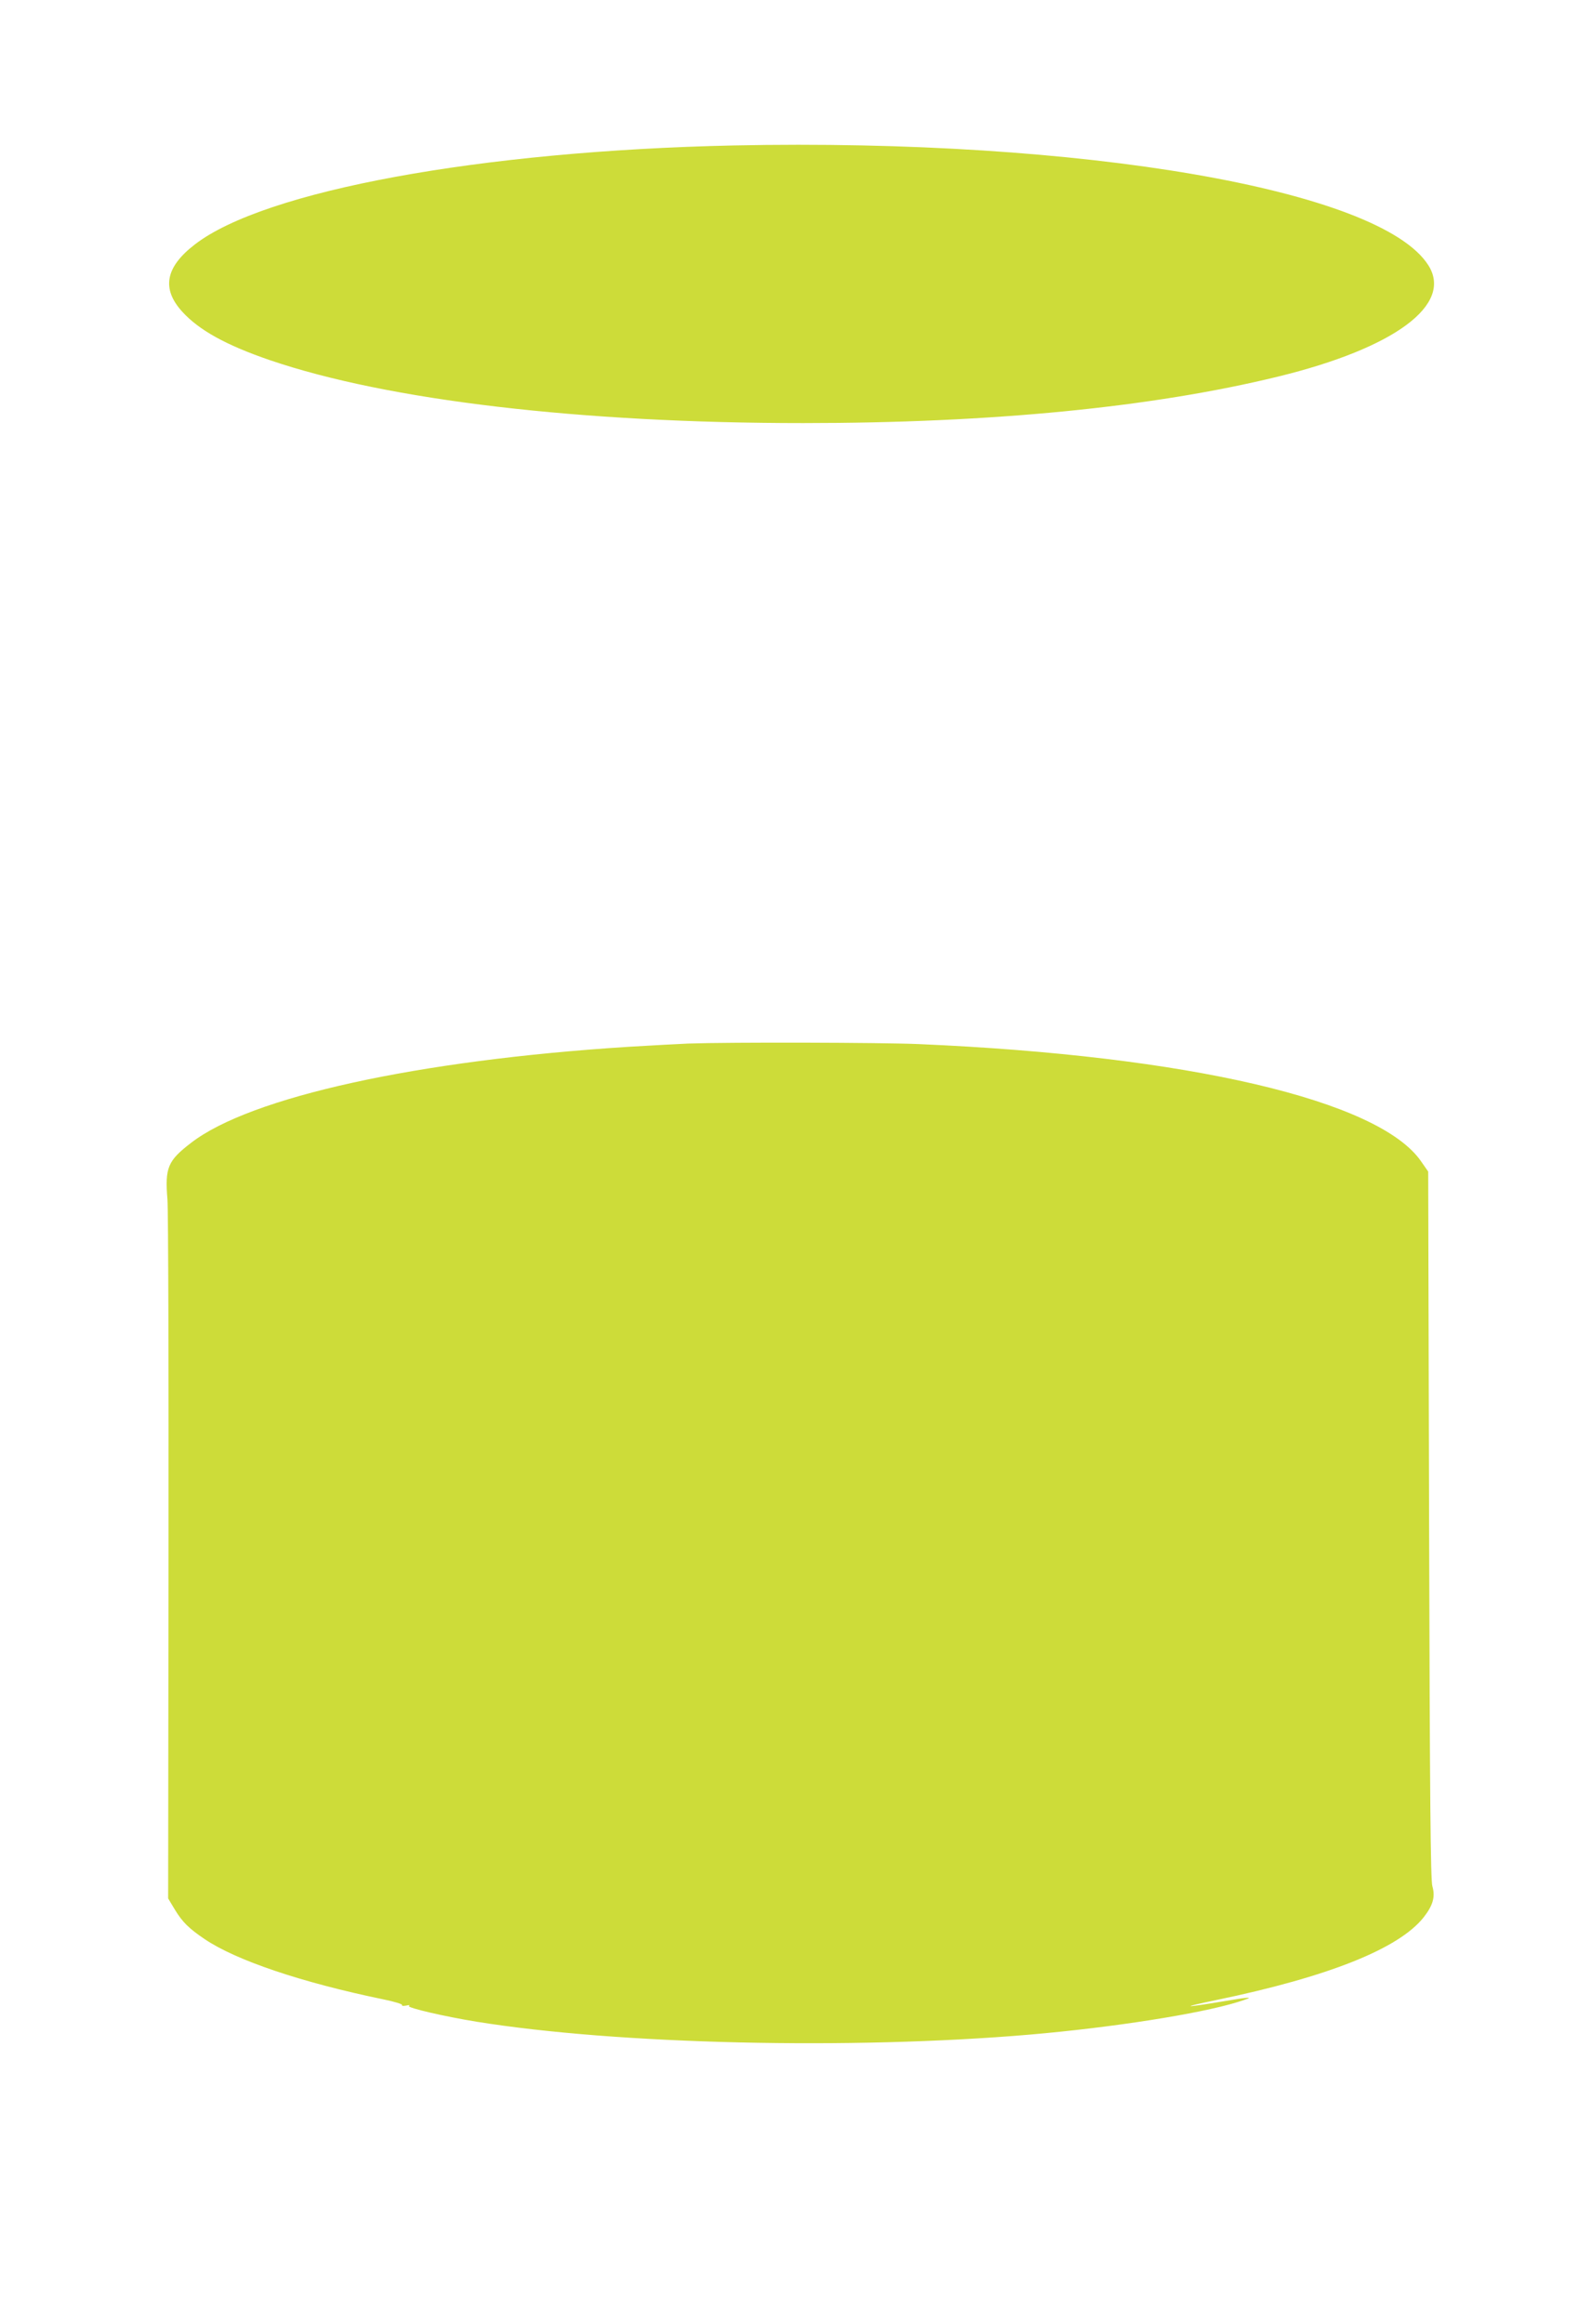
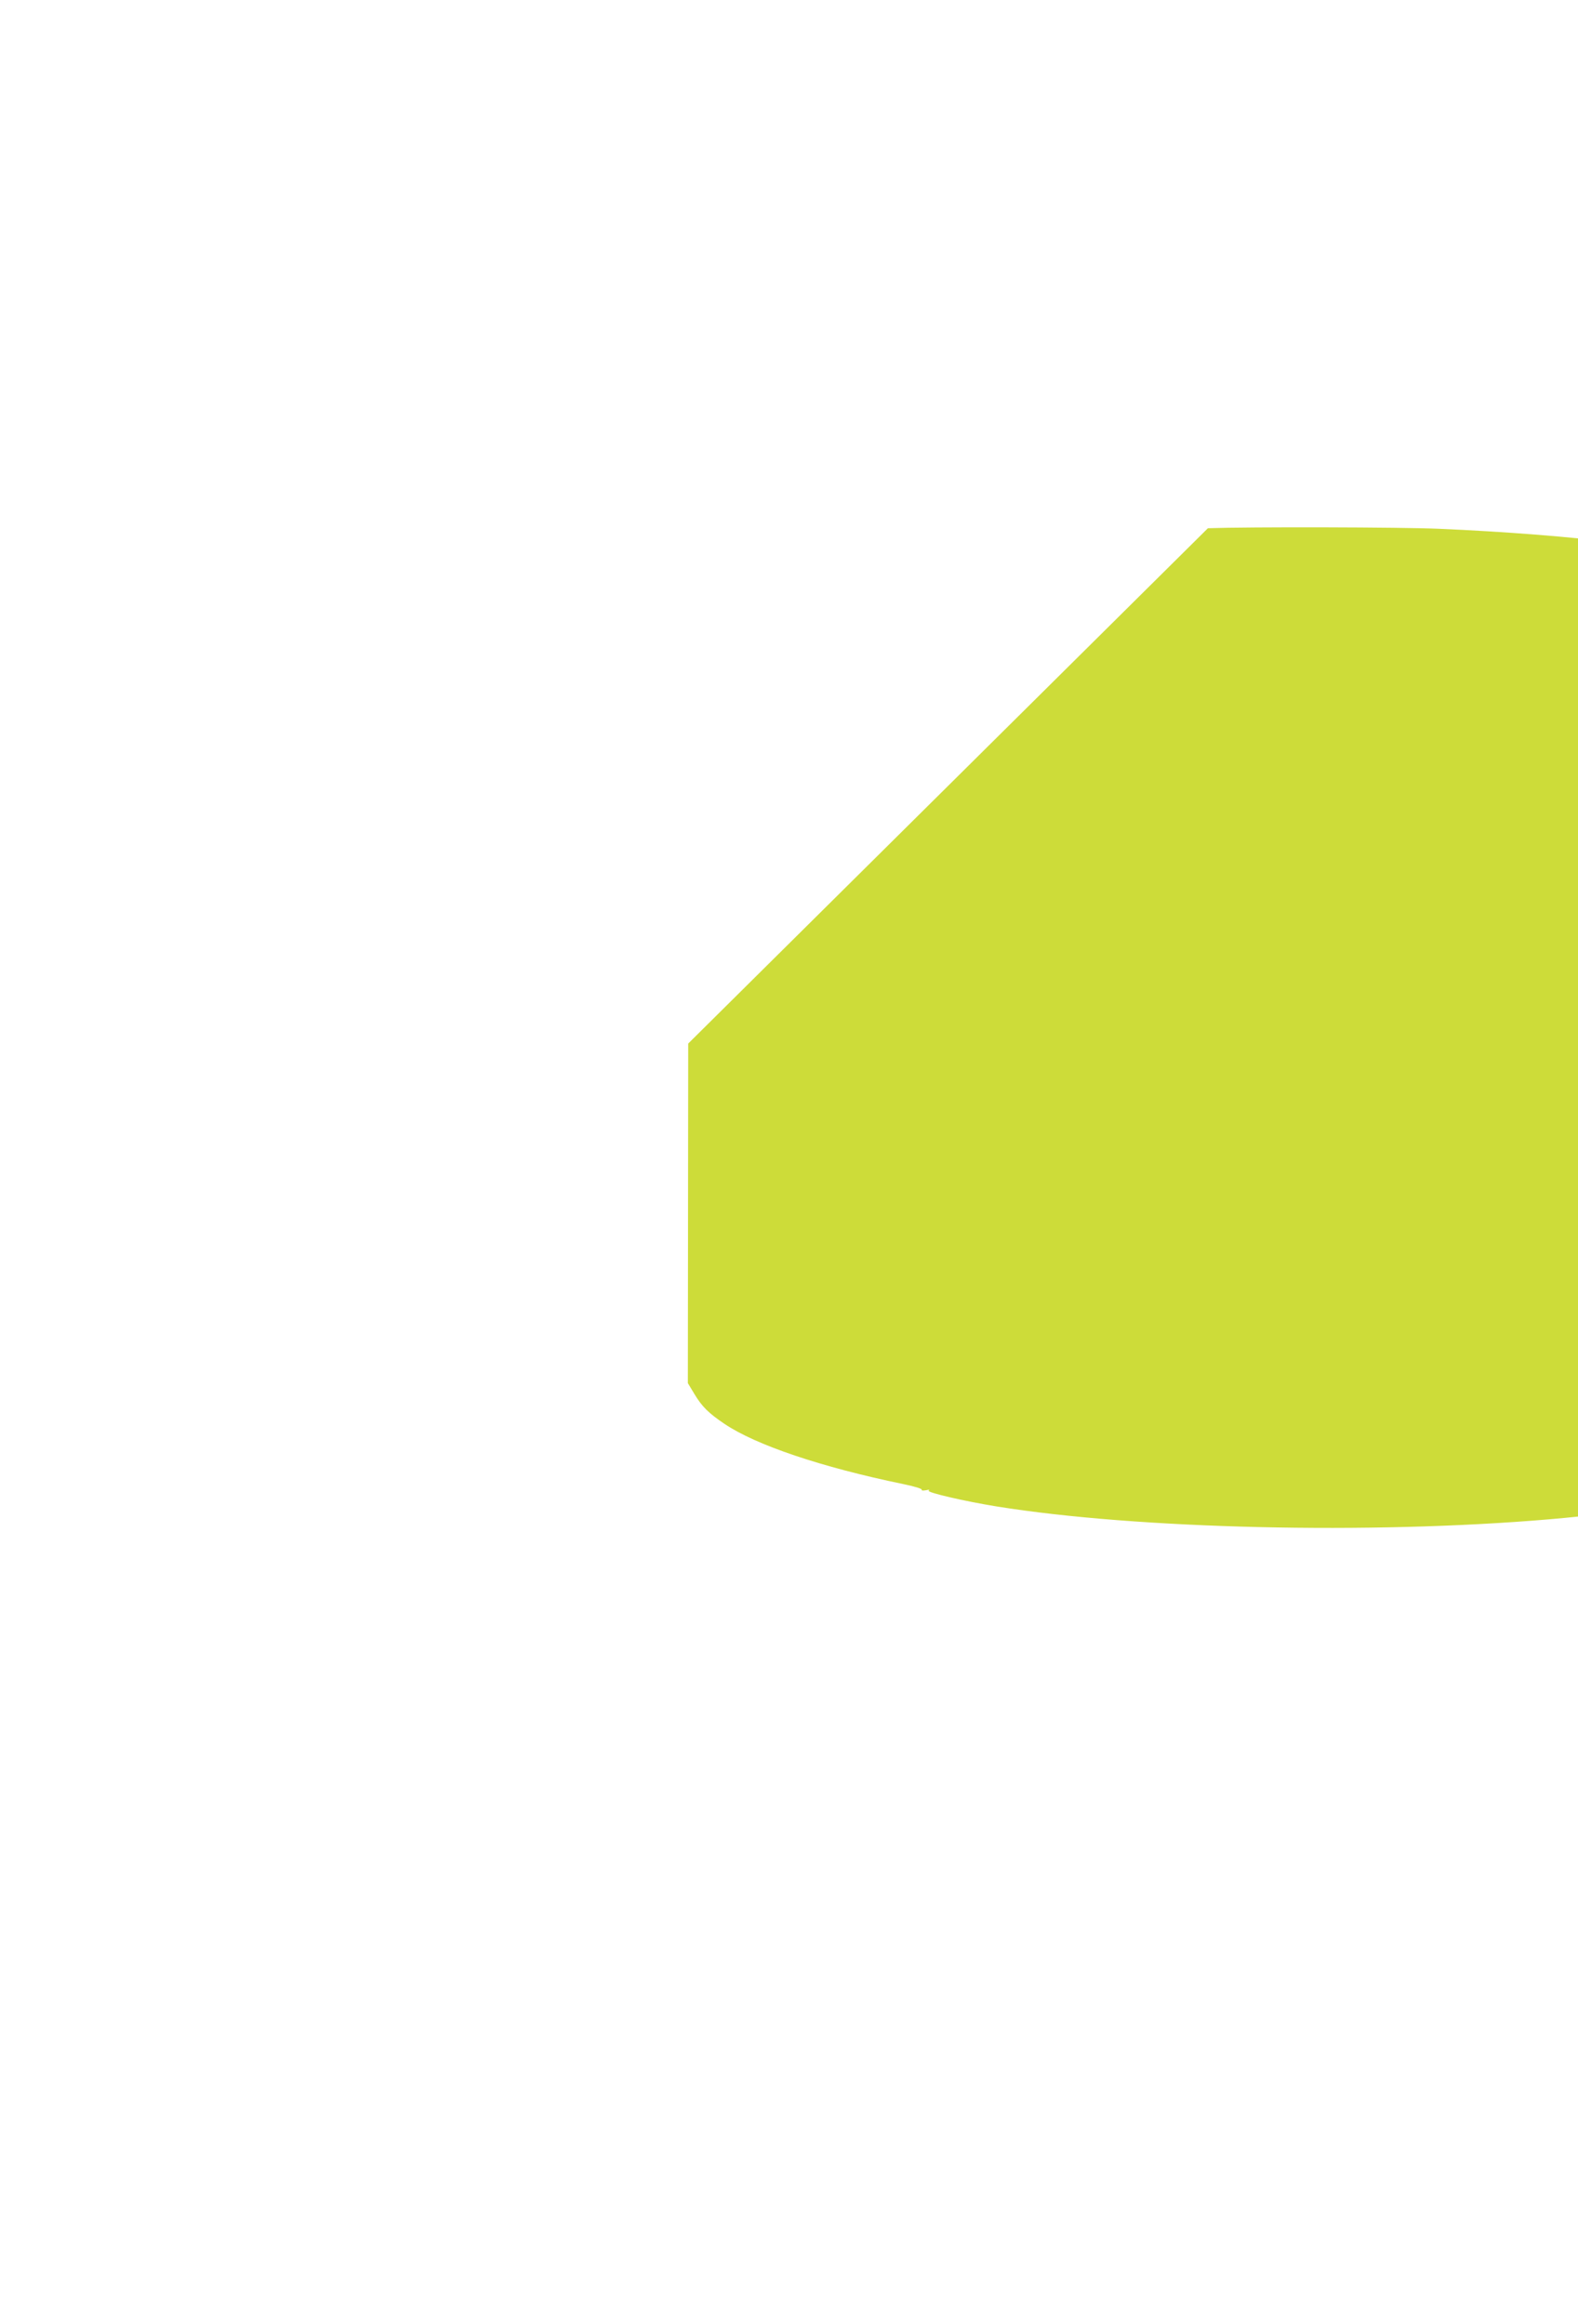
<svg xmlns="http://www.w3.org/2000/svg" version="1.0" width="869pt" height="1280pt" viewBox="0 0 869 1280" preserveAspectRatio="xMidYMid meet">
  <g transform="translate(0,1280) scale(0.1,-0.1)" fill="#cddc39" stroke="none">
-     <path d="M4040 11999 c-1393 -30 -2585 -249 -2968 -546 -162 -125 -183 -244 -68 -370 93 -102 242 -184 481 -266 649 -222 1714 -347 2938 -347 1039 0 1923 87 2615 256 643 157 965 396 828 613 -264 417 -1906 700 -3826 660z" />
-     <path d="M3790 7053 c-47 -2 -195 -10 -330 -18 -1161 -74 -2081 -276 -2408 -529 -129 -99 -144 -137 -130 -311 5 -60 7 -951 6 -1980 l-2 -1870 36 -60 c42 -70 79 -106 165 -164 173 -117 534 -239 985 -332 59 -12 105 -26 102 -31 -3 -5 7 -6 23 -3 18 4 23 3 15 -2 -13 -10 200 -59 373 -87 774 -125 2063 -155 3045 -71 455 39 933 114 1145 179 102 32 85 32 -99 1 -205 -34 -213 -30 -20 10 618 128 1007 283 1144 456 51 65 65 113 48 171 -10 33 -14 482 -18 1989 l-5 1947 -39 56 c-232 337 -1284 582 -2766 646 -208 9 -1041 11 -1270 3z" />
+     <path d="M3790 7053 l-2 -1870 36 -60 c42 -70 79 -106 165 -164 173 -117 534 -239 985 -332 59 -12 105 -26 102 -31 -3 -5 7 -6 23 -3 18 4 23 3 15 -2 -13 -10 200 -59 373 -87 774 -125 2063 -155 3045 -71 455 39 933 114 1145 179 102 32 85 32 -99 1 -205 -34 -213 -30 -20 10 618 128 1007 283 1144 456 51 65 65 113 48 171 -10 33 -14 482 -18 1989 l-5 1947 -39 56 c-232 337 -1284 582 -2766 646 -208 9 -1041 11 -1270 3z" />
  </g>
</svg>